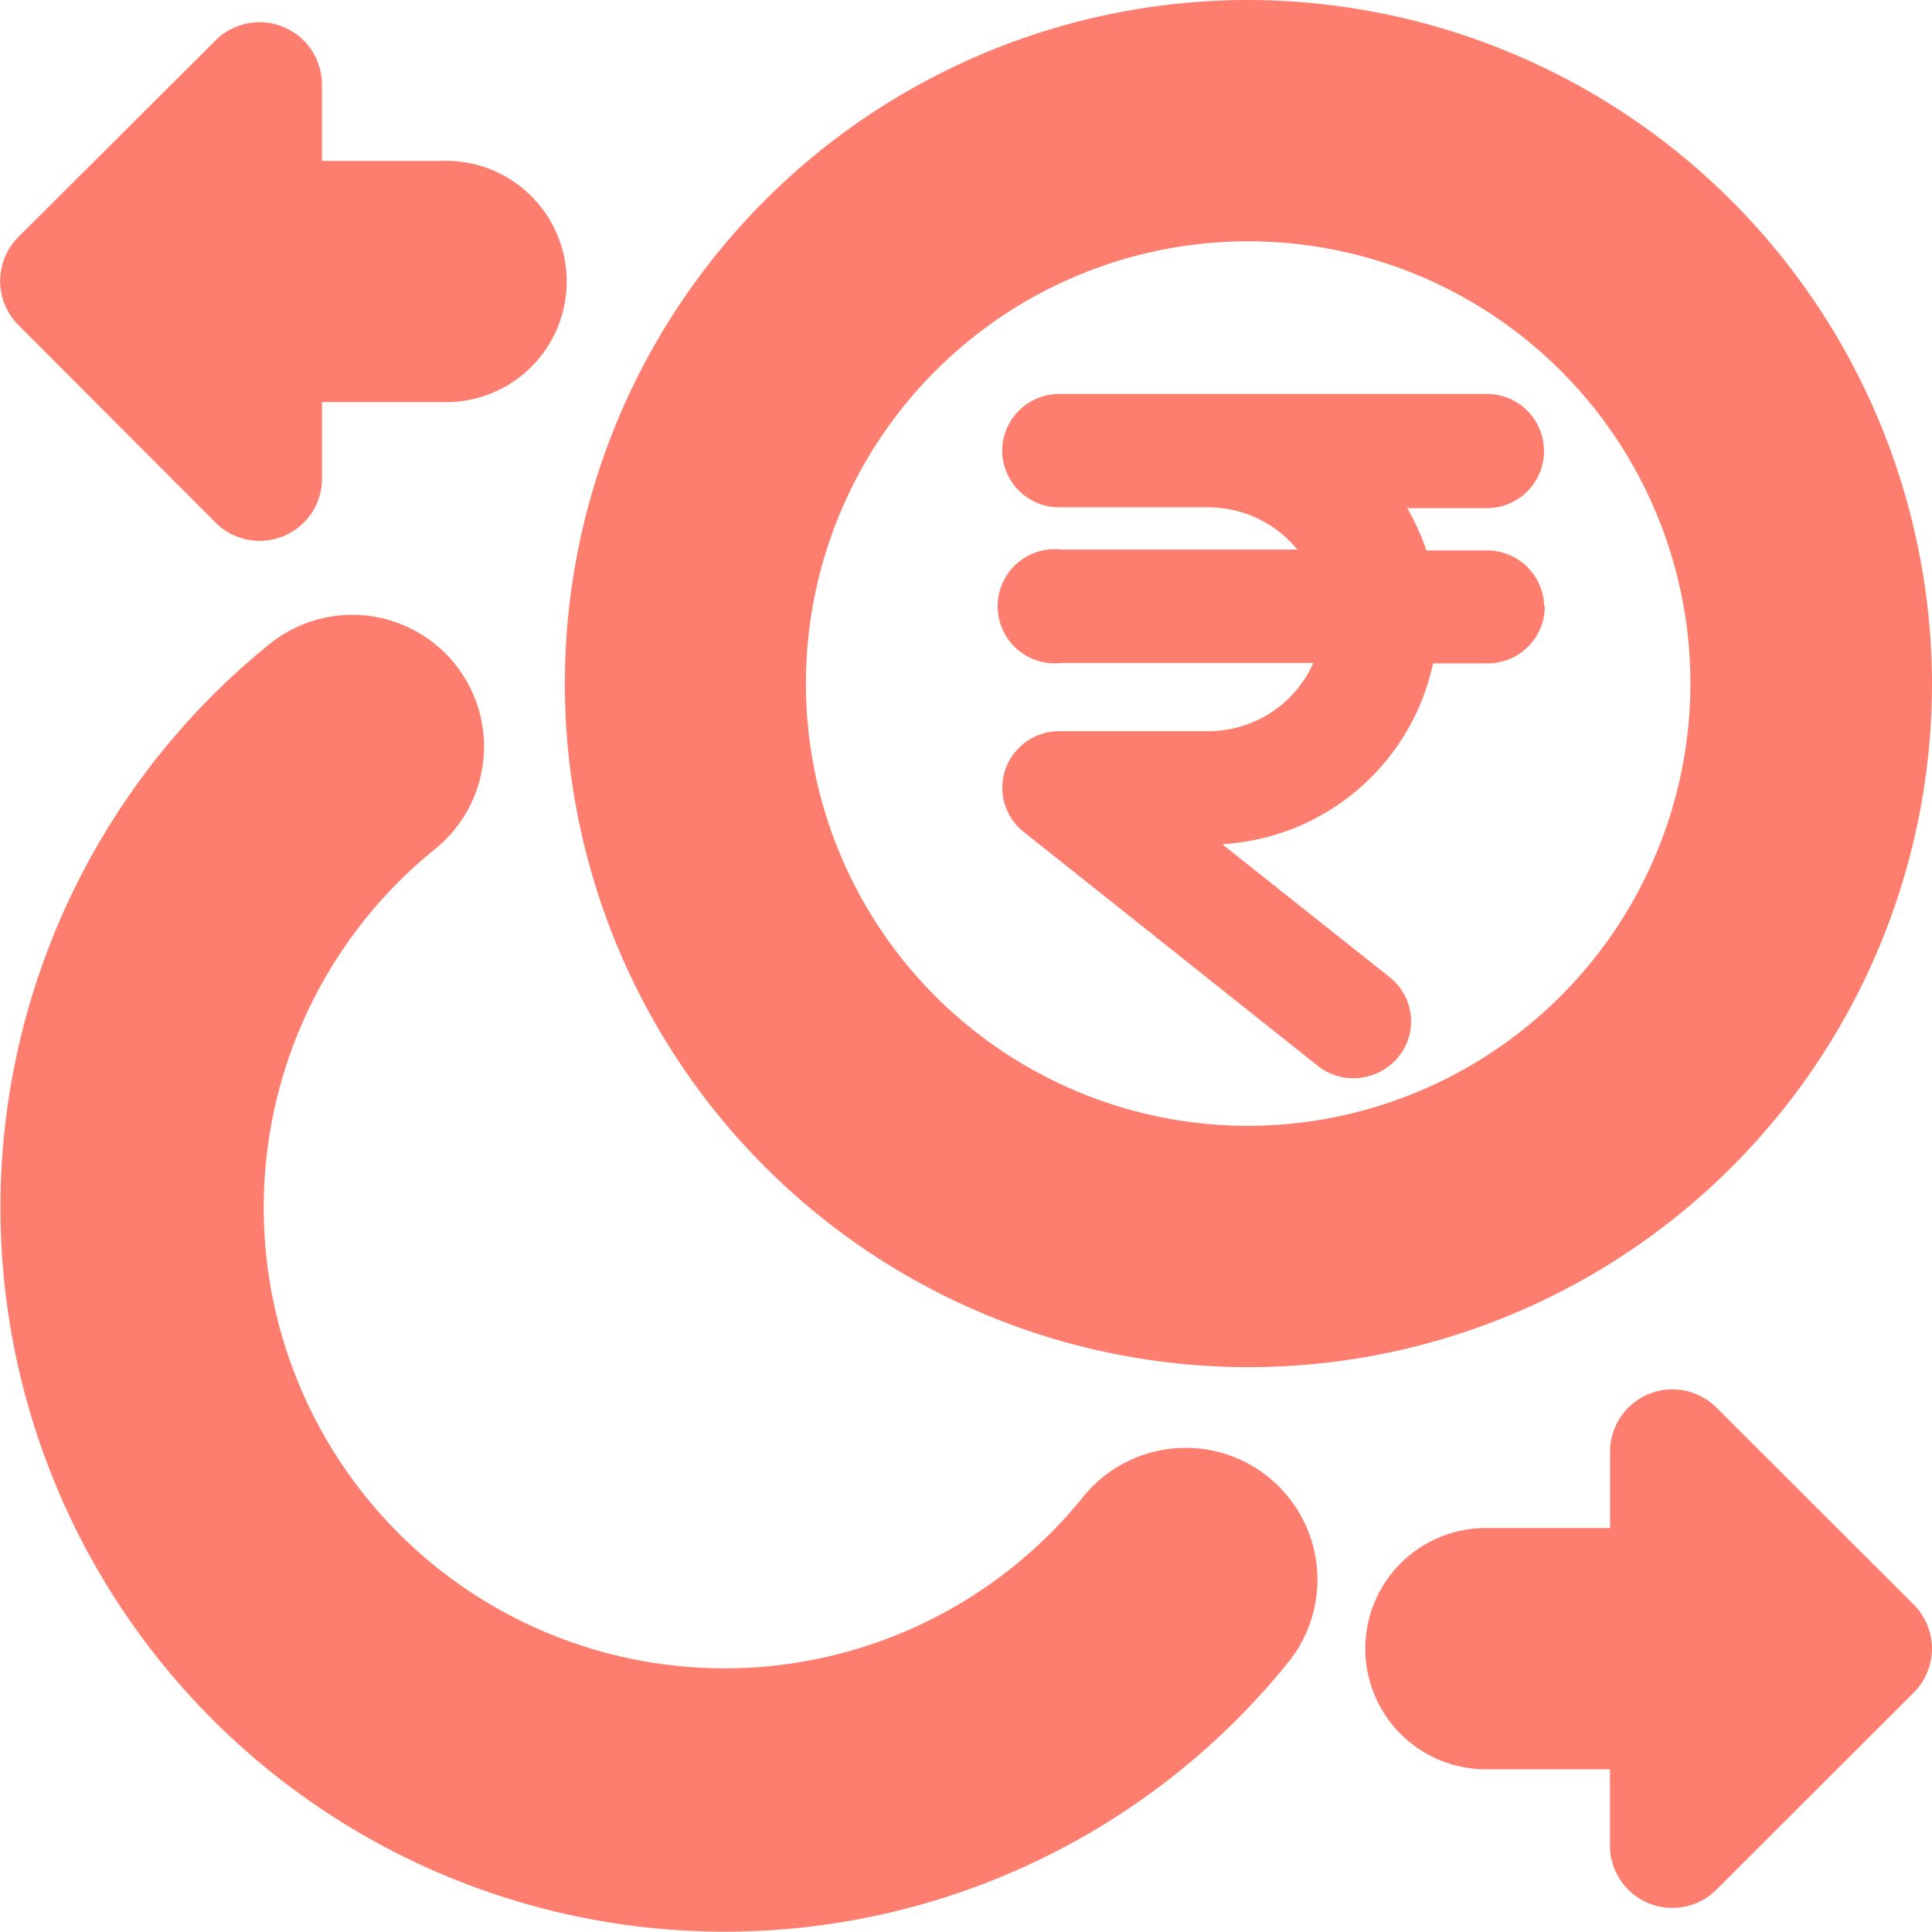
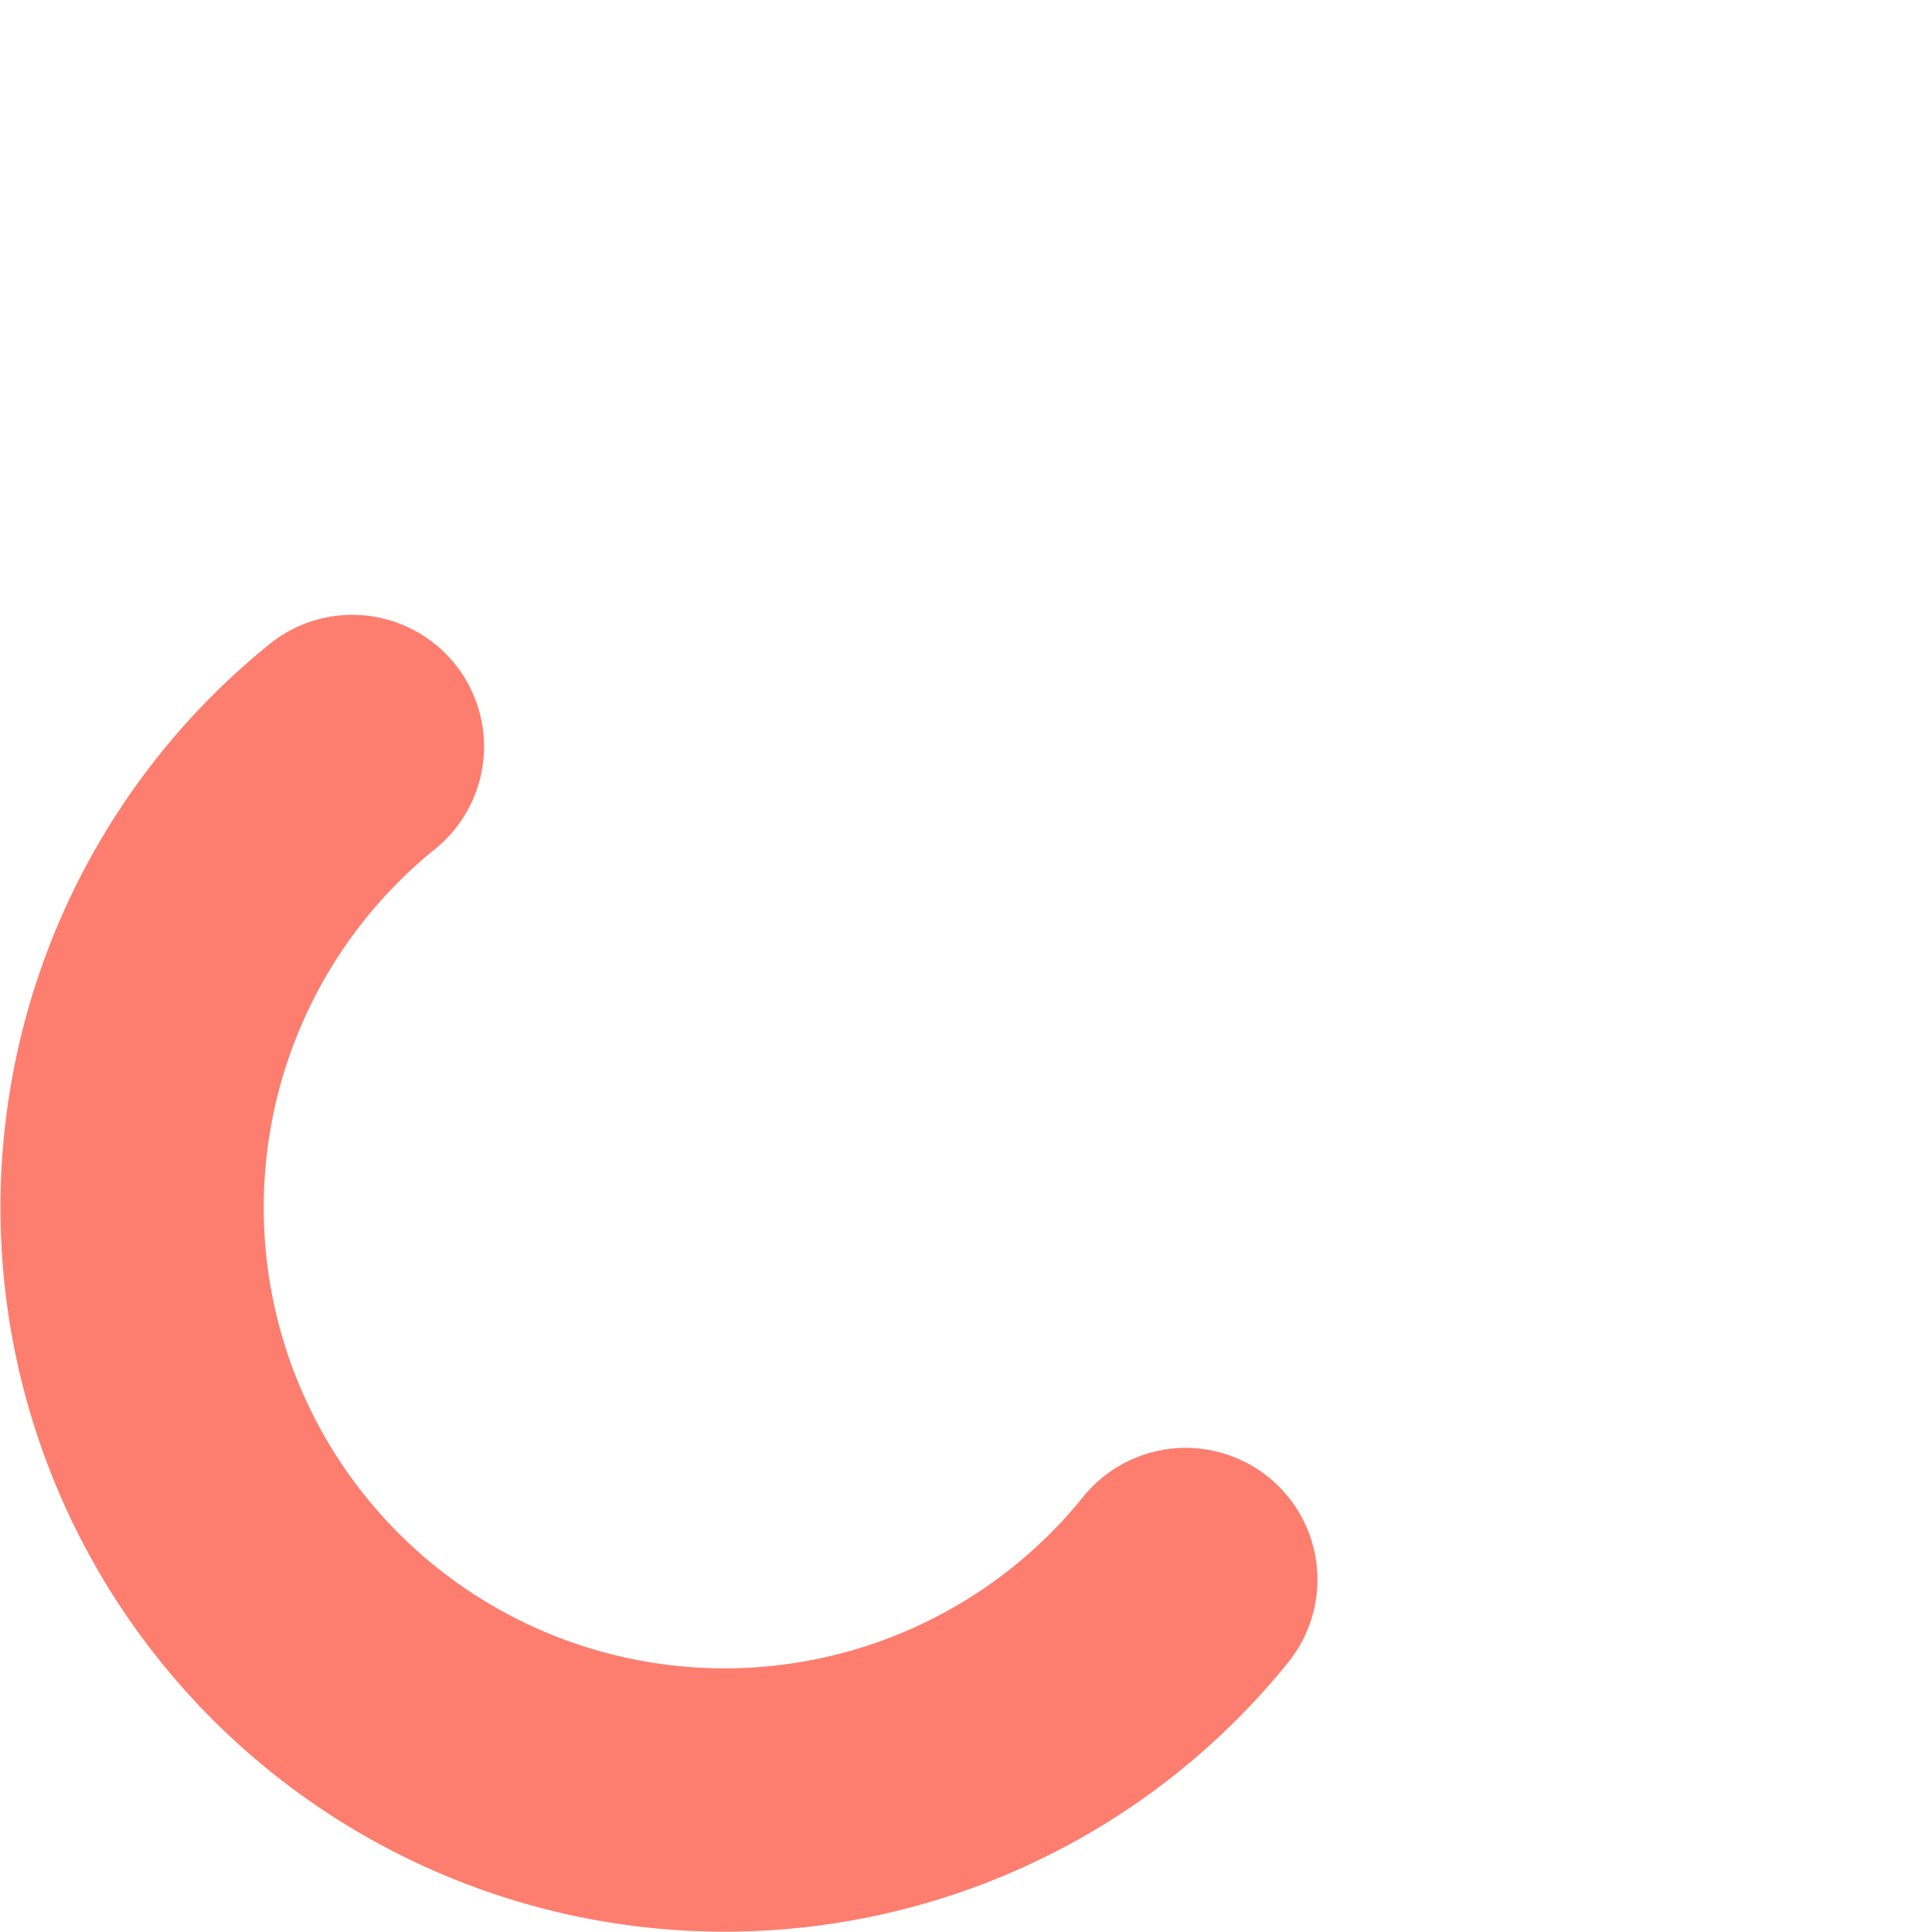
<svg xmlns="http://www.w3.org/2000/svg" width="22" height="22" viewBox="0 0 22 22">
  <g id="Group_2" data-name="Group 2" transform="translate(-746 -183)">
    <g id="Group_1" data-name="Group 1">
-       <path id="Path_2" data-name="Path 2" d="M21.792,19.274l-2.247,2.244a.71.71,0,0,1-1.212-.5v-.871H16.958a1.374,1.374,0,1,1,0-2.747h1.376v-.871a.71.71,0,0,1,1.212-.5l2.247,2.244a.708.708,0,0,1,0,1ZM2.455,5.951a.71.71,0,0,0,1.212-.5V4.579H5.042a1.374,1.374,0,1,0,0-2.747H3.666V.961A.71.71,0,0,0,2.455.46L.208,2.7a.71.71,0,0,0,0,1L2.455,5.951ZM14.208,0A7.784,7.784,0,1,0,22,7.783,7.8,7.8,0,0,0,14.208,0Zm0,12.82a5.036,5.036,0,1,1,5.041-5.036,5.044,5.044,0,0,1-5.041,5.036Z" transform="translate(746 183)" fill="#fd7e6e" />
-       <path id="Path_3" data-name="Path 3" d="M14.445,18.821a1.5,1.5,0,0,0-2.11.223,5.247,5.247,0,1,1-7.388-7.37A1.5,1.5,0,1,0,3.055,9.346,8.247,8.247,0,1,0,14.668,20.931a1.5,1.5,0,0,0-.223-2.11Z" transform="translate(746 181)" fill="#fd7e6e" />
+       <path id="Path_3" data-name="Path 3" d="M14.445,18.821a1.5,1.5,0,0,0-2.11.223,5.247,5.247,0,1,1-7.388-7.37A1.5,1.5,0,1,0,3.055,9.346,8.247,8.247,0,1,0,14.668,20.931a1.5,1.5,0,0,0-.223-2.11" transform="translate(746 181)" fill="#fd7e6e" />
      <g id="indian-rupee-sign" transform="translate(757.762 187.836)">
-         <path id="Path_4" data-name="Path 4" d="M8.479,2.068a.3.3,0,0,1-.3.3H7.256A2.26,2.26,0,0,1,4.979,4.431H4.157L6.845,6.566a.293.293,0,0,1,.11.2.289.289,0,0,1-.068.217.314.314,0,0,1-.237.109.293.293,0,0,1-.192-.068L3.113,4.363a.29.29,0,0,1-.094-.328A.3.3,0,0,1,3.3,3.84H4.979A1.661,1.661,0,0,0,6.647,2.363H3.3a.3.3,0,1,1,0-.591H6.589A1.668,1.668,0,0,0,4.979.591H3.3A.3.3,0,0,1,3,.3.3.3,0,0,1,3.3,0h4.87a.3.3,0,0,1,.3.3.3.3,0,0,1-.3.3H6.528a2.187,2.187,0,0,1,.685,1.182h.959a.3.3,0,0,1,.3.3Z" transform="translate(-3 0)" fill="#fd7e6e" stroke="#fd7e6e" stroke-width="0.7" />
-       </g>
+         </g>
    </g>
  </g>
</svg>